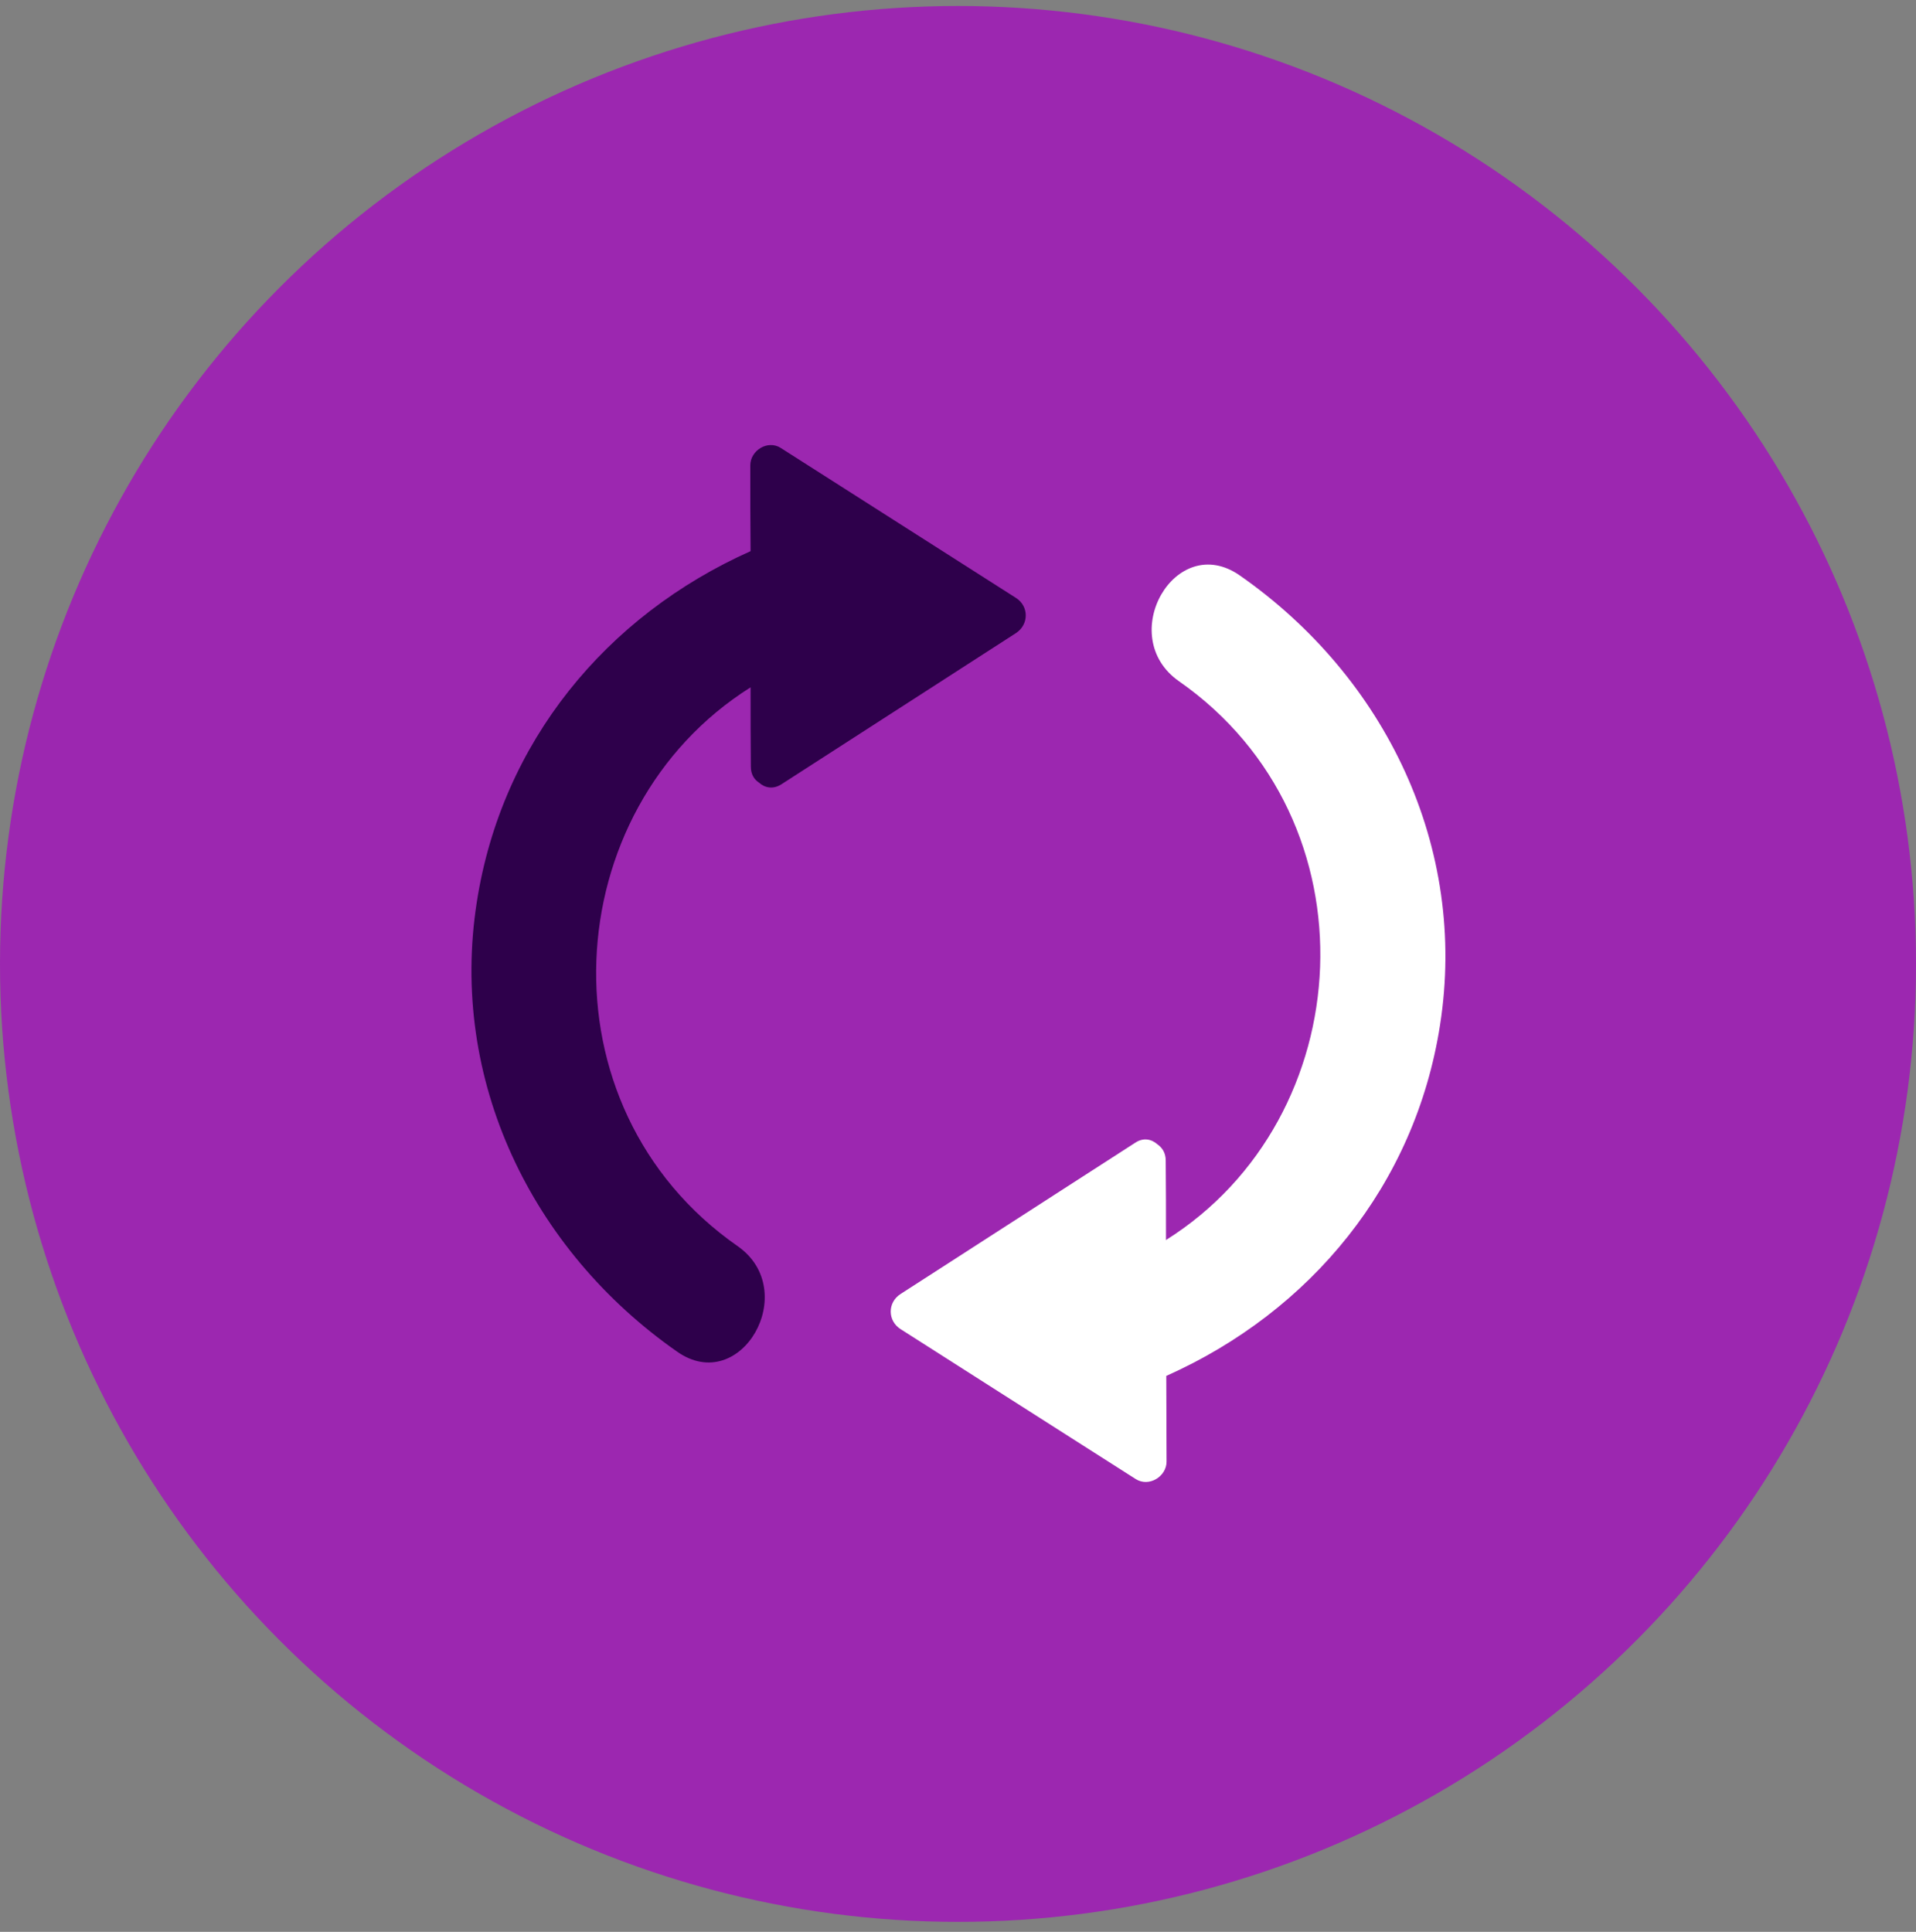
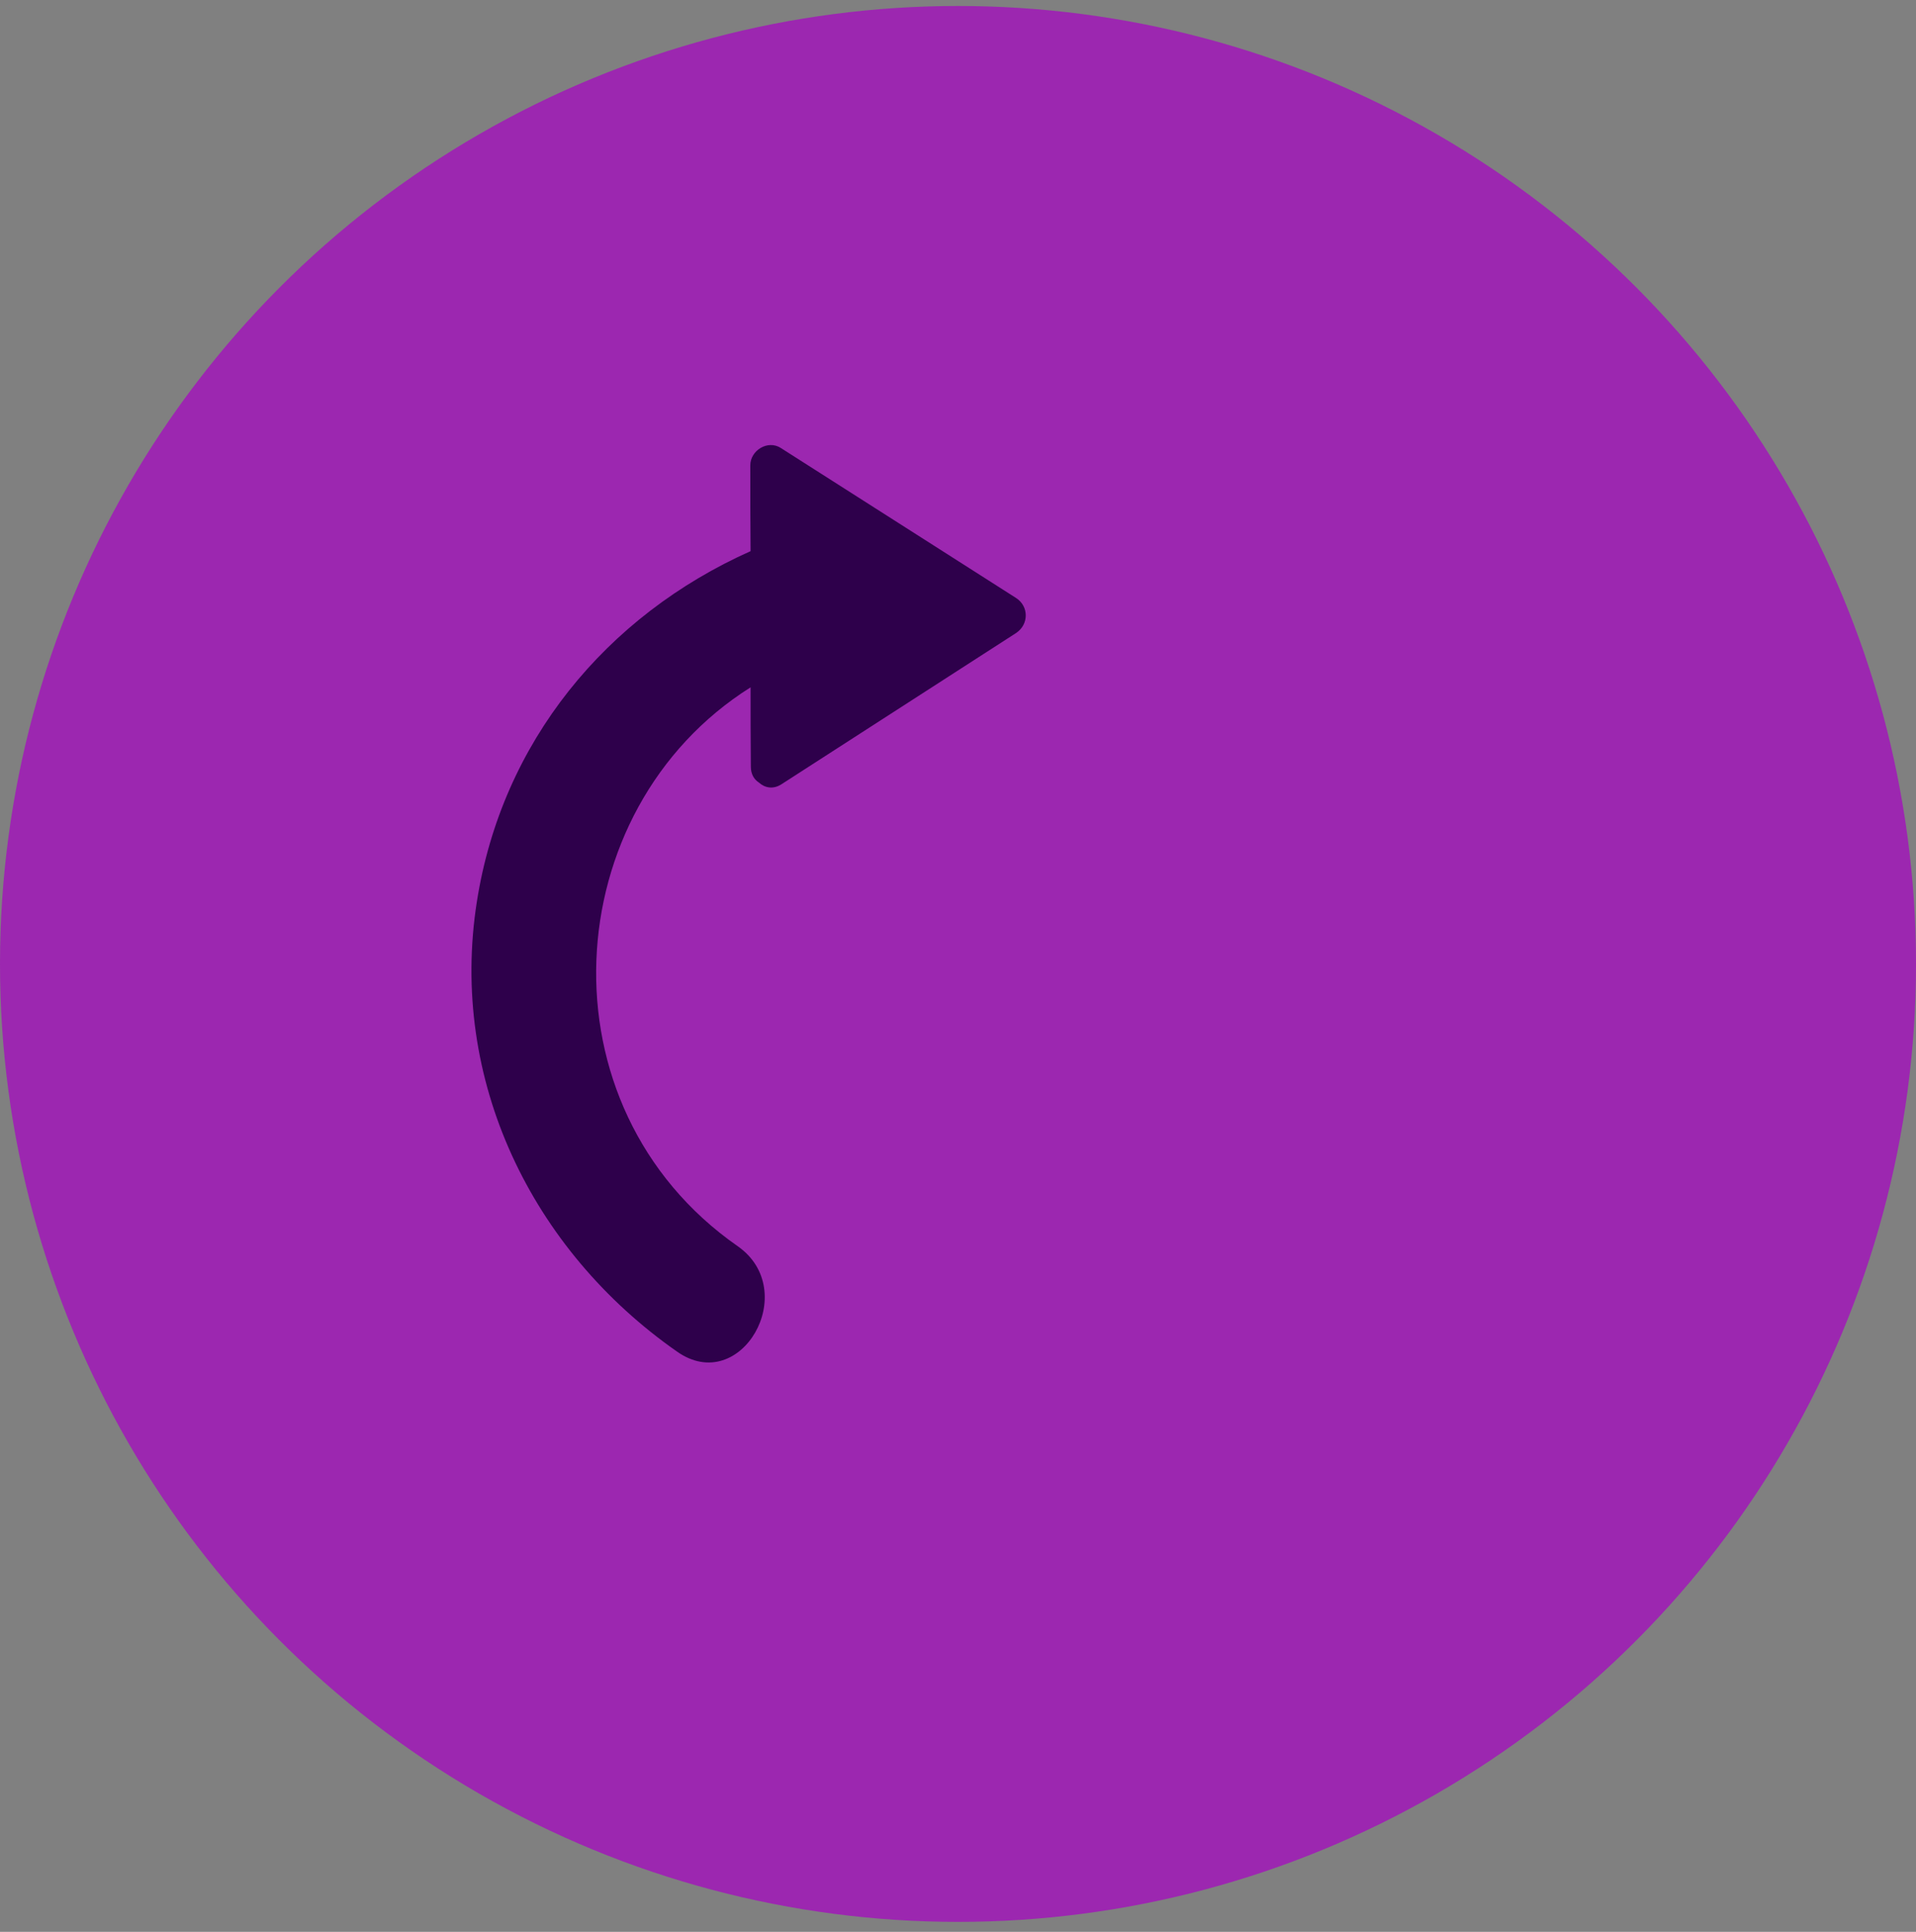
<svg xmlns="http://www.w3.org/2000/svg" width="120px" height="121px" viewBox="0 0 120 121" version="1.1">
  <rect x="0" y="0" width="120" height="121" fill="#808080" stroke="none" />
  <title>Group 15</title>
  <desc>Created with Sketch.</desc>
  <g id="New-Designs-(Part-2)" stroke="none" stroke-width="1" fill="none" fill-rule="evenodd">
    <g id="Advertisers" transform="translate(-1000, -1868)">
      <g id="Group-15" transform="translate(1000, 1868.375)">
        <circle id="Oval-Copy-5" fill="#9C27B0" cx="60" cy="60" r="60" />
        <g id="Group-4" transform="translate(60.027, 60) rotate(-270) translate(-60.027, -60) translate(27.527, 29.5)" fill-rule="nonzero">
-           <path d="M63.676,17.465 C61.891,17.465 60.088,17.482 58.303,17.482 C54.264,8.434 46.342,1.899 36.34,0.339 C25.194,-1.412 14.534,3.754 8.172,12.871 C5.346,16.91 11.985,20.706 14.794,16.685 C23.513,4.204 42.147,5.331 49.792,17.5 C48.127,17.5 46.481,17.5 44.817,17.517 C44.349,17.517 44.019,17.725 43.811,18.02 C43.482,18.384 43.343,18.904 43.707,19.441 C46.862,24.329 50.017,29.235 53.172,34.123 C53.709,34.955 54.853,34.938 55.373,34.123 C58.511,29.218 61.631,24.295 64.768,19.389 C65.288,18.557 64.595,17.465 63.676,17.465 Z" id="Path" fill="#FFFFFF" />
          <path d="M50.173,44.333 C41.454,56.831 22.837,55.687 15.175,43.518 C16.839,43.518 18.486,43.518 20.15,43.501 C20.618,43.501 20.947,43.293 21.138,42.998 C21.467,42.634 21.589,42.114 21.242,41.577 C18.087,36.689 14.932,31.783 11.777,26.895 C11.24,26.08 10.096,26.08 9.576,26.895 C6.438,31.8 3.318,36.723 0.181,41.629 C-0.339,42.444 0.337,43.536 1.273,43.536 C3.058,43.536 4.861,43.536 6.646,43.518 C10.685,52.567 18.607,59.102 28.609,60.662 C39.755,62.413 50.416,57.23 56.777,48.129 C59.603,44.125 52.964,40.329 50.173,44.333 Z" id="Path" fill="#2E004B" />
        </g>
      </g>
    </g>
  </g>
</svg>